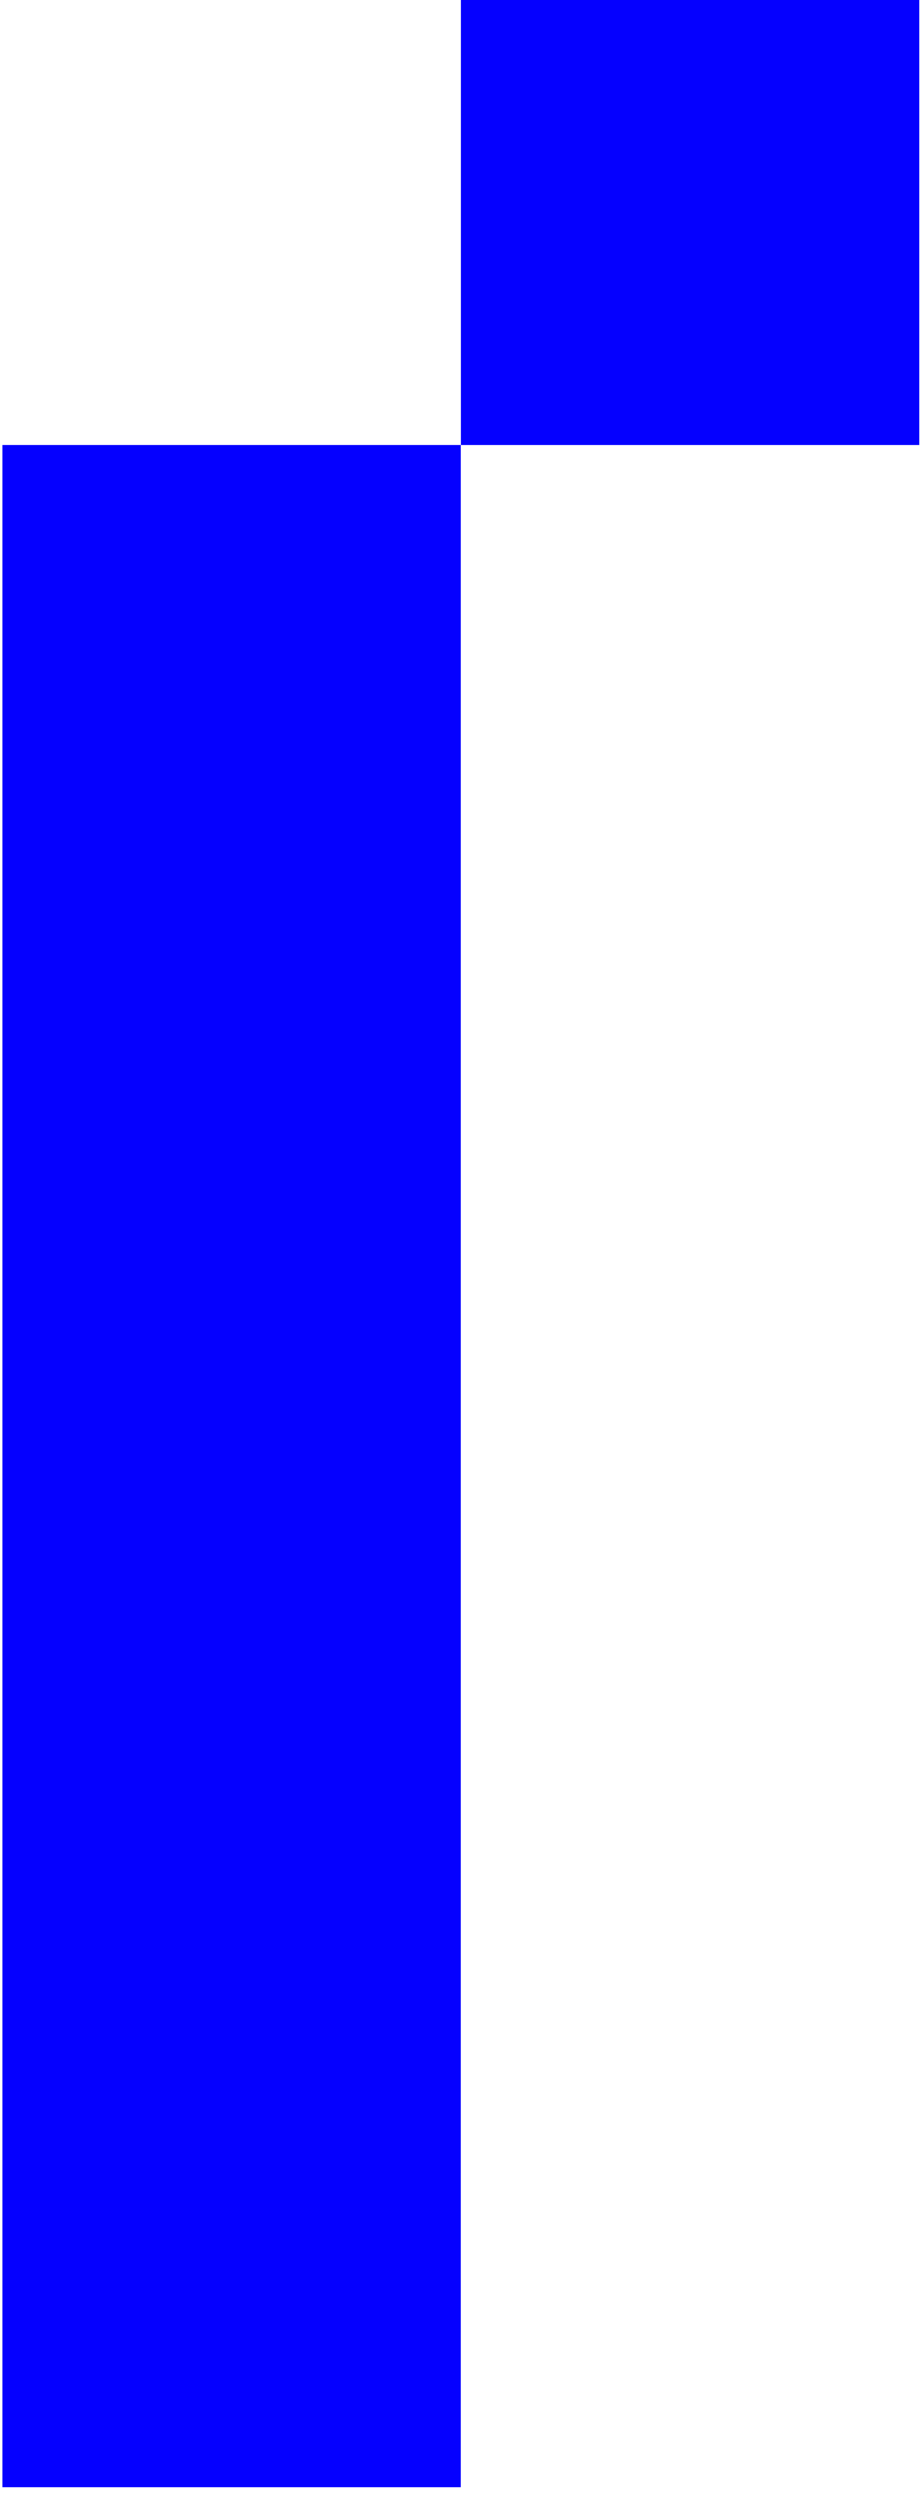
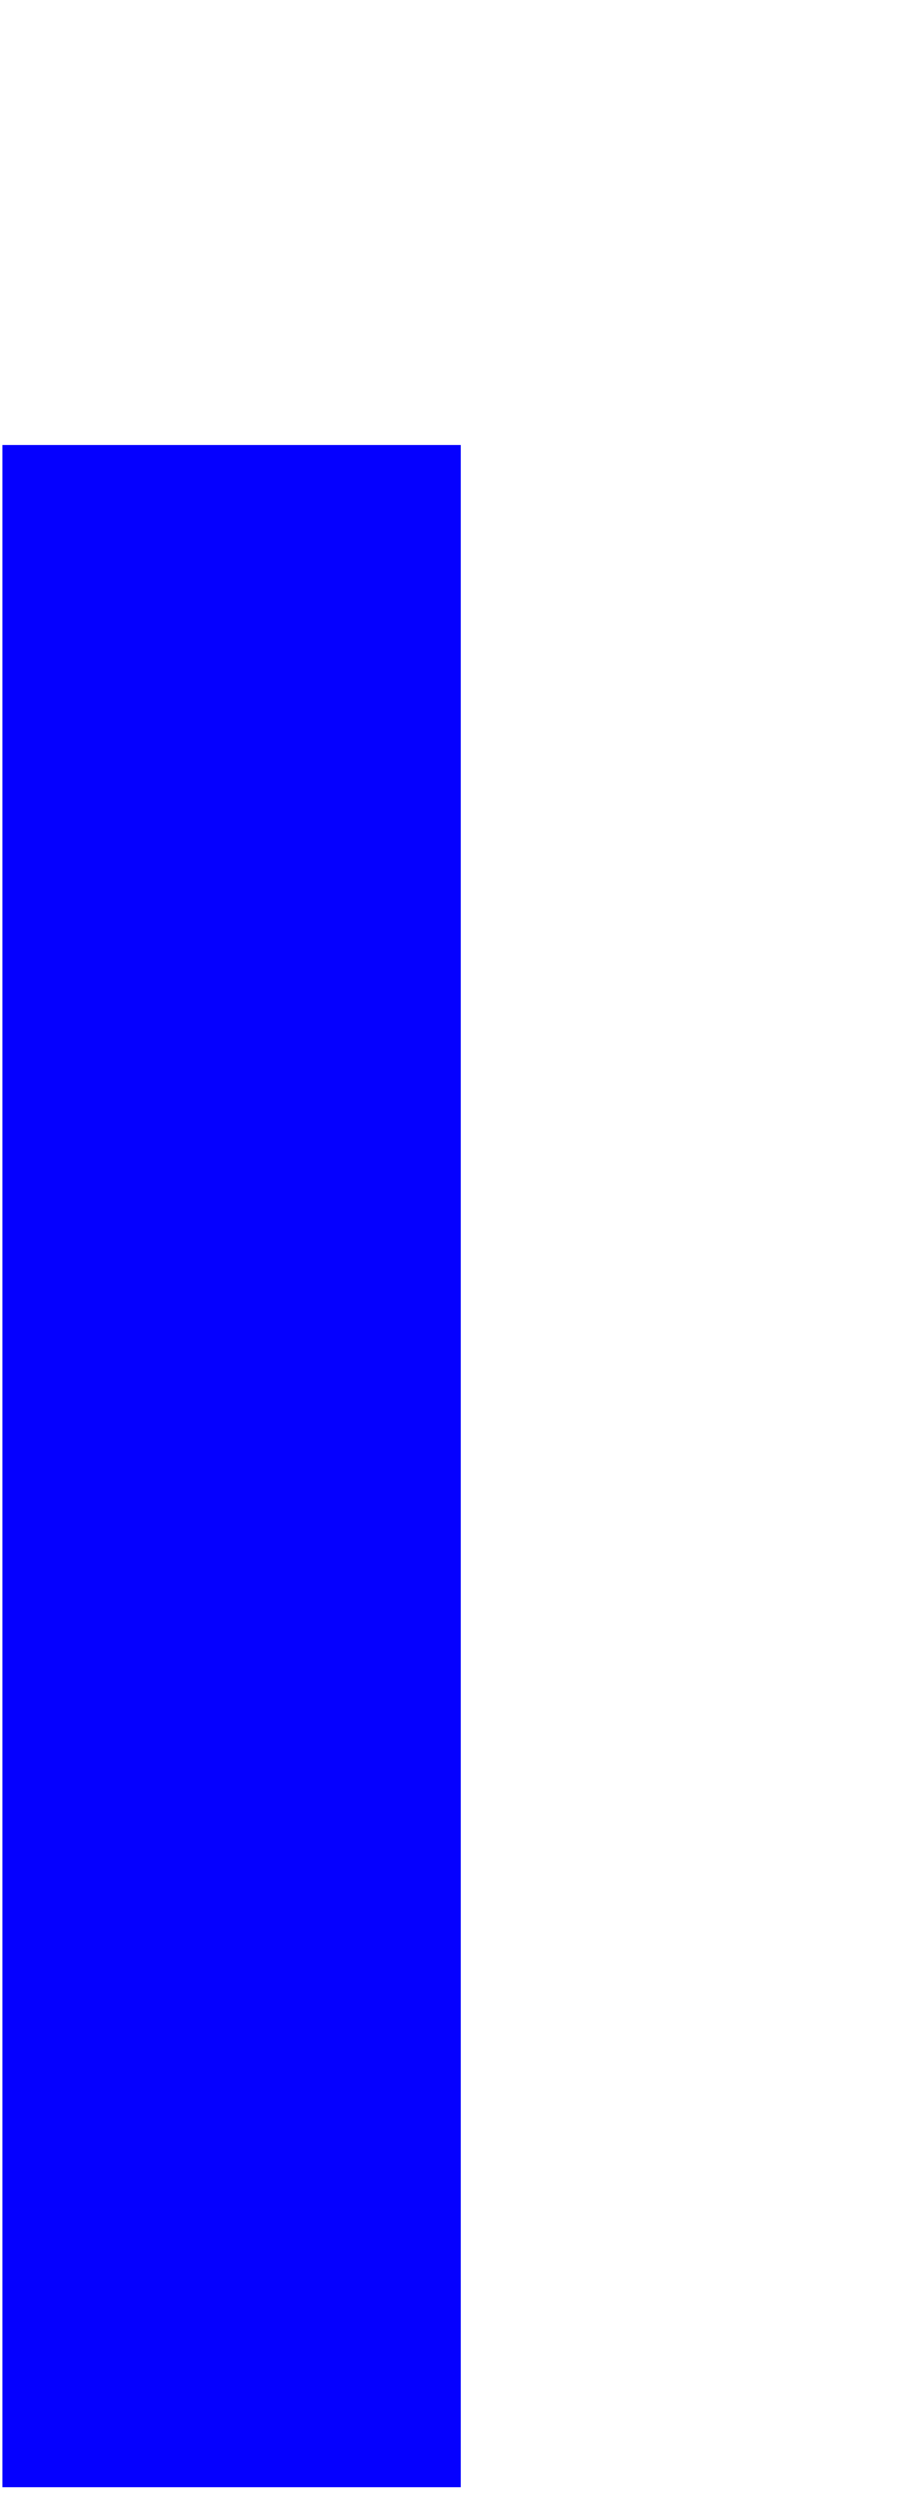
<svg xmlns="http://www.w3.org/2000/svg" width="55" height="149" viewBox="0 0 55 149" fill="none">
  <path d="M27.487 26.523H0.144V148.244H27.487V26.523Z" fill="#0500FF" />
-   <path d="M54.837 0H27.494V26.524H54.837V0Z" fill="#0500FF" />
</svg>